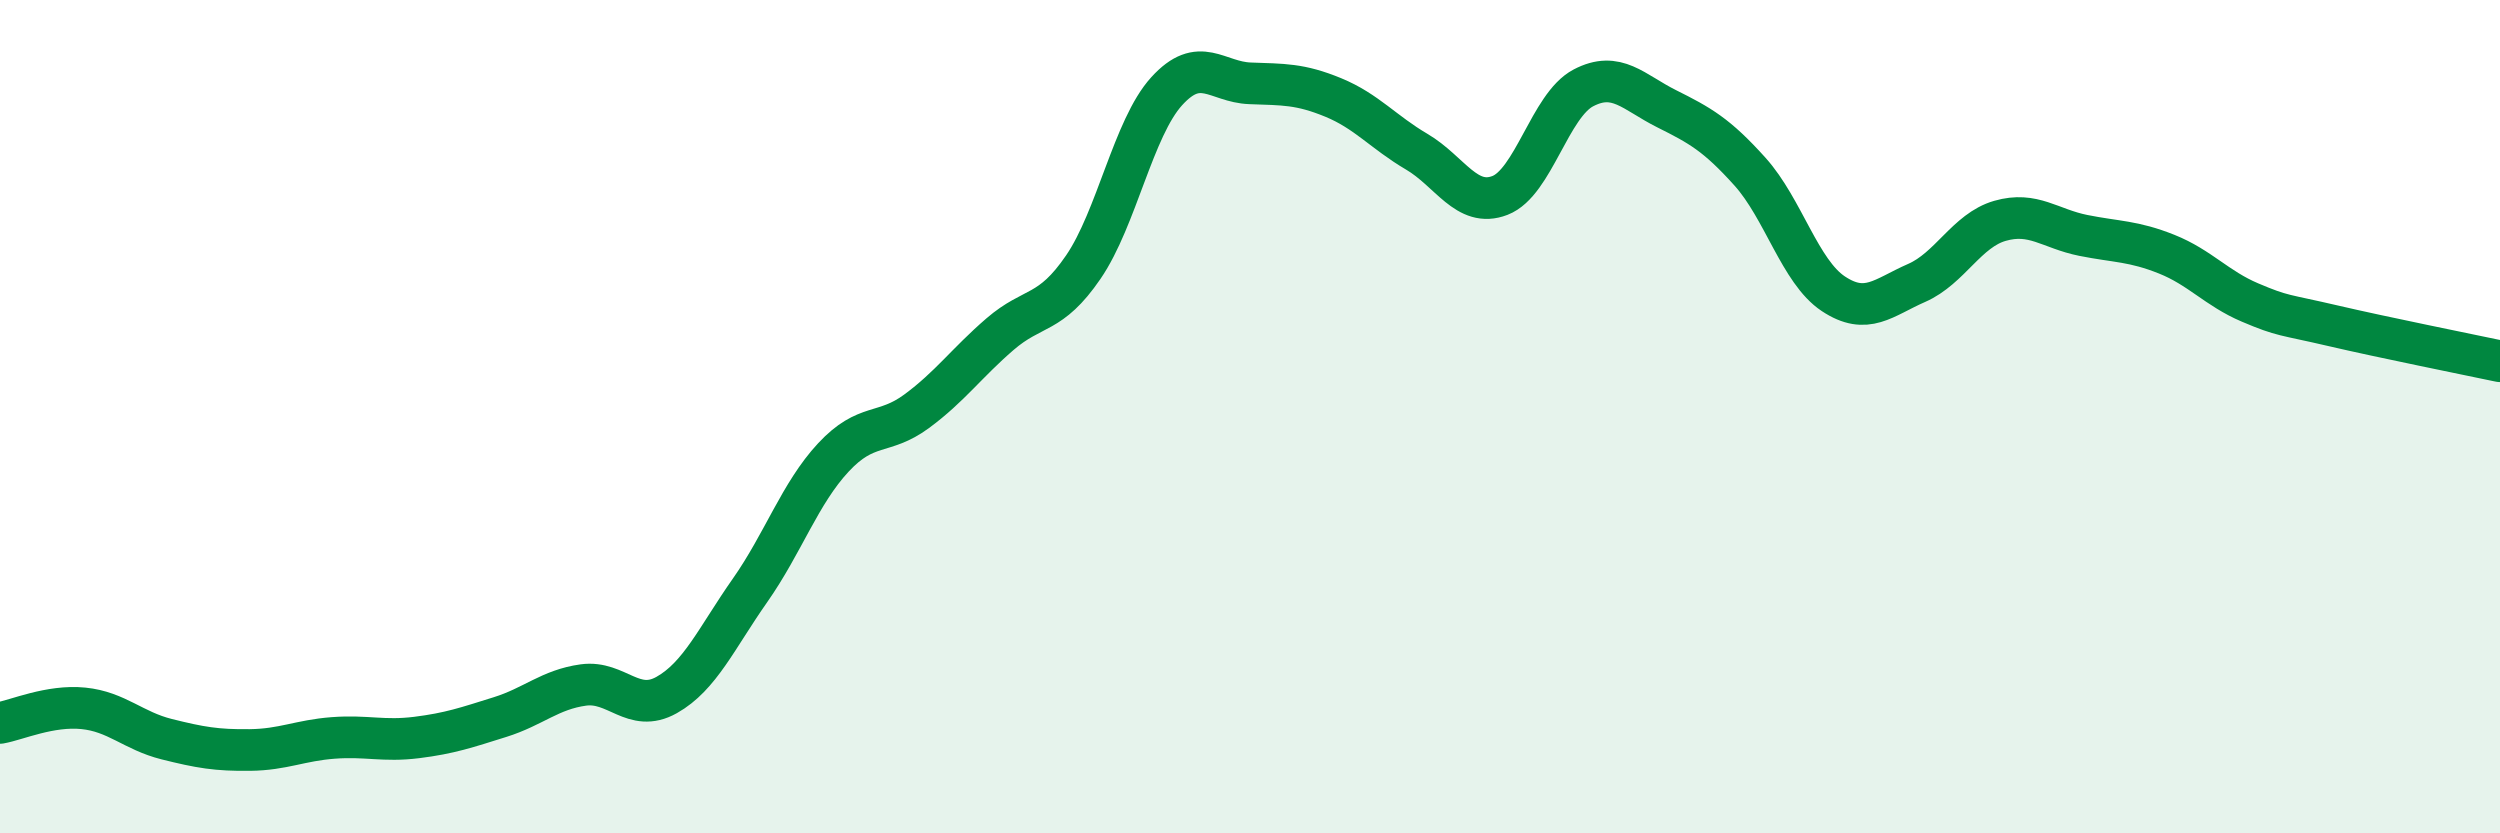
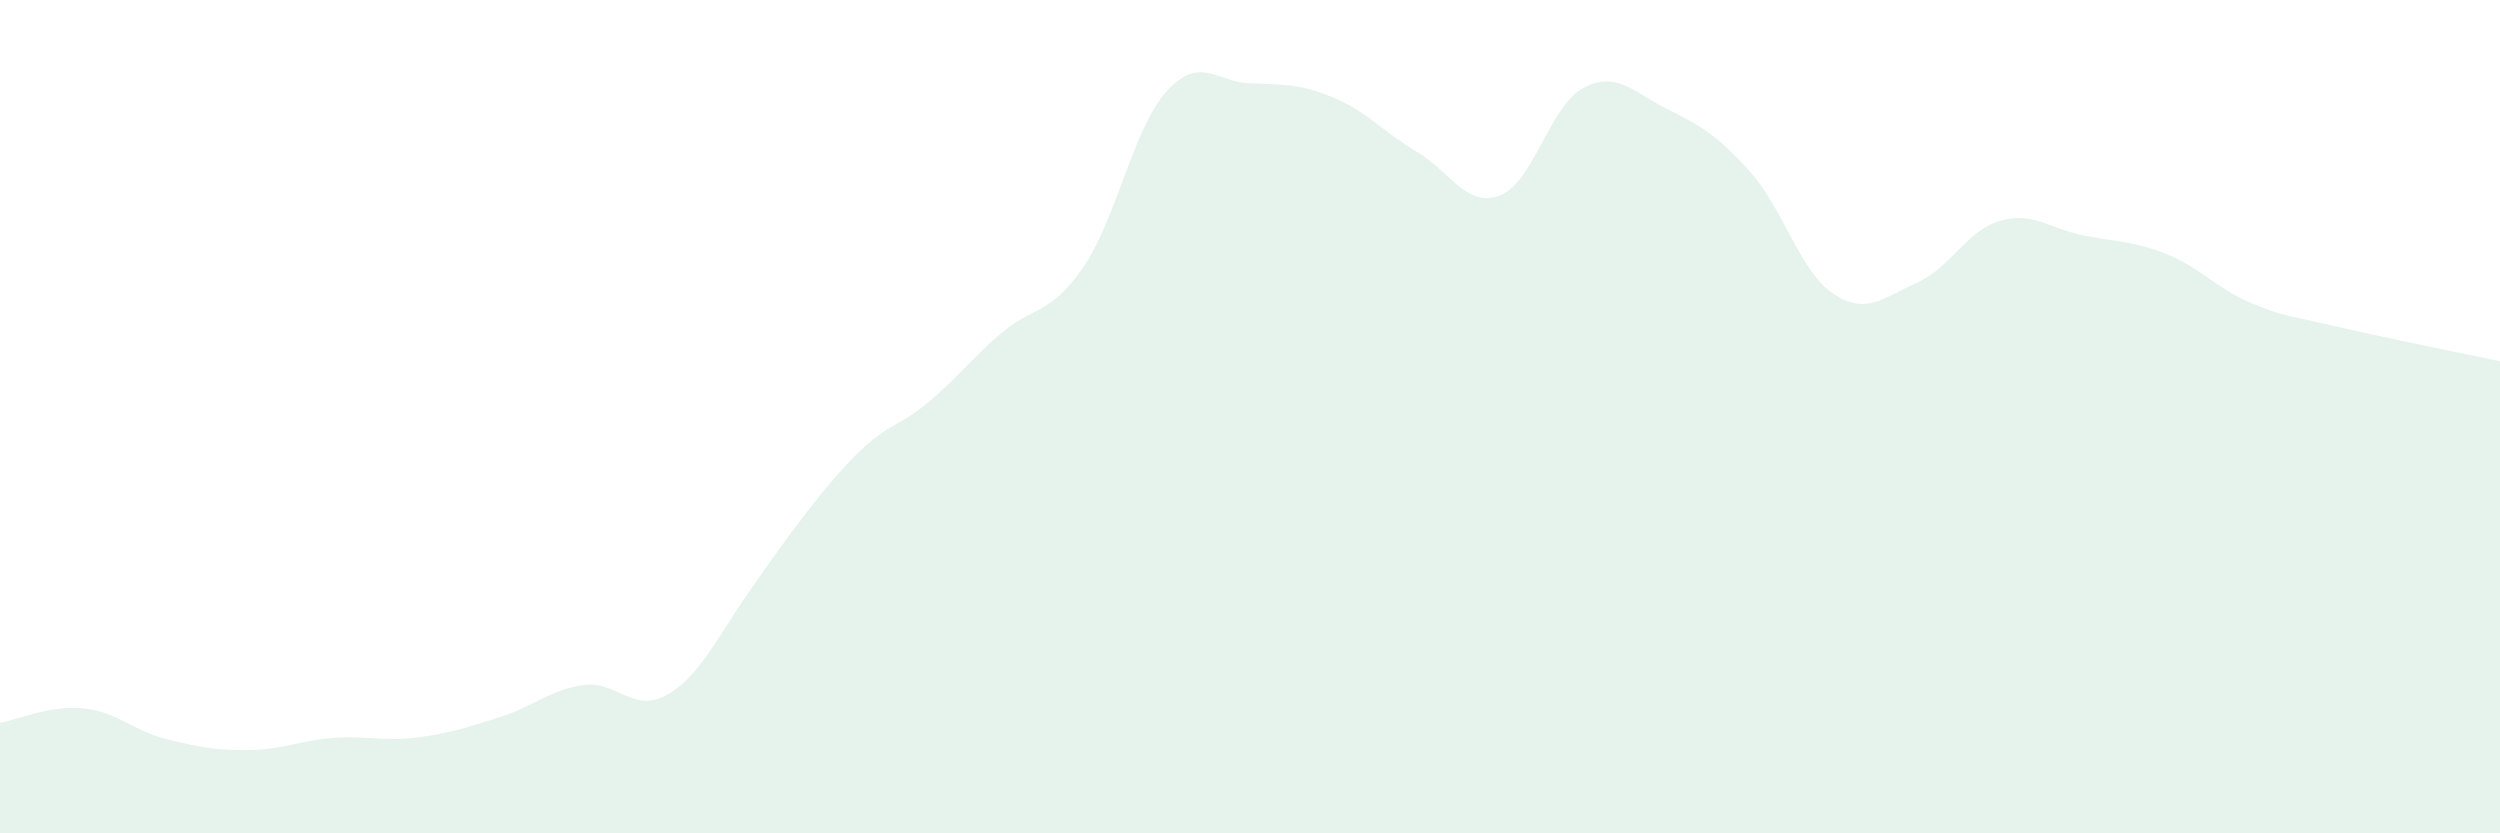
<svg xmlns="http://www.w3.org/2000/svg" width="60" height="20" viewBox="0 0 60 20">
-   <path d="M 0,17.35 C 0.4,17.28 1.2,16.92 2,17 C 2.8,17.08 3.2,17.54 4,17.74 C 4.8,17.94 5.2,18.01 6,18 C 6.8,17.99 7.2,17.77 8,17.71 C 8.8,17.65 9.2,17.8 10,17.7 C 10.8,17.6 11.2,17.46 12,17.21 C 12.8,16.96 13.2,16.55 14,16.44 C 14.8,16.33 15.2,17.13 16,16.68 C 16.8,16.23 17.2,15.31 18,14.17 C 18.8,13.03 19.2,11.84 20,10.98 C 20.8,10.12 21.2,10.46 22,9.87 C 22.8,9.28 23.2,8.71 24,8.02 C 24.8,7.33 25.2,7.58 26,6.41 C 26.8,5.24 27.2,3.07 28,2.19 C 28.8,1.31 29.2,1.97 30,2 C 30.8,2.03 31.2,2.01 32,2.34 C 32.8,2.67 33.2,3.17 34,3.64 C 34.8,4.11 35.2,5 36,4.69 C 36.8,4.38 37.2,2.53 38,2.11 C 38.8,1.69 39.2,2.21 40,2.61 C 40.8,3.01 41.2,3.23 42,4.12 C 42.8,5.01 43.2,6.52 44,7.05 C 44.8,7.58 45.2,7.14 46,6.79 C 46.8,6.44 47.2,5.53 48,5.3 C 48.8,5.07 49.2,5.49 50,5.65 C 50.8,5.81 51.2,5.78 52,6.1 C 52.8,6.42 53.2,6.92 54,7.26 C 54.8,7.6 54.8,7.54 56,7.82 C 57.2,8.1 59.2,8.5 60,8.67L60 20L0 20Z" fill="#008740" opacity="0.1" stroke-linecap="round" stroke-linejoin="round" />
-   <path d="M 0,17.35 C 0.4,17.28 1.2,16.92 2,17 C 2.8,17.08 3.2,17.54 4,17.74 C 4.8,17.94 5.2,18.01 6,18 C 6.8,17.99 7.2,17.77 8,17.71 C 8.8,17.65 9.2,17.8 10,17.7 C 10.8,17.6 11.2,17.46 12,17.21 C 12.8,16.96 13.2,16.55 14,16.44 C 14.8,16.33 15.2,17.13 16,16.68 C 16.8,16.23 17.2,15.31 18,14.17 C 18.8,13.03 19.2,11.84 20,10.98 C 20.8,10.12 21.2,10.46 22,9.87 C 22.8,9.28 23.2,8.71 24,8.02 C 24.8,7.33 25.2,7.58 26,6.41 C 26.8,5.24 27.2,3.07 28,2.19 C 28.8,1.31 29.2,1.97 30,2 C 30.8,2.03 31.2,2.01 32,2.34 C 32.8,2.67 33.2,3.17 34,3.64 C 34.8,4.11 35.2,5 36,4.69 C 36.8,4.38 37.2,2.53 38,2.11 C 38.8,1.69 39.2,2.21 40,2.61 C 40.8,3.01 41.2,3.23 42,4.12 C 42.8,5.01 43.2,6.52 44,7.05 C 44.8,7.58 45.2,7.14 46,6.79 C 46.8,6.44 47.2,5.53 48,5.3 C 48.8,5.07 49.2,5.49 50,5.65 C 50.8,5.81 51.2,5.78 52,6.1 C 52.8,6.42 53.2,6.92 54,7.26 C 54.8,7.6 54.8,7.54 56,7.82 C 57.2,8.1 59.2,8.5 60,8.67" stroke="#008740" stroke-width="1" fill="none" stroke-linecap="round" stroke-linejoin="round" />
+   <path d="M 0,17.35 C 0.4,17.28 1.2,16.92 2,17 C 2.8,17.08 3.2,17.54 4,17.74 C 4.8,17.94 5.2,18.01 6,18 C 6.8,17.99 7.2,17.77 8,17.71 C 8.8,17.65 9.2,17.8 10,17.7 C 10.8,17.6 11.2,17.46 12,17.21 C 12.8,16.96 13.2,16.55 14,16.44 C 14.8,16.33 15.2,17.13 16,16.68 C 16.8,16.23 17.2,15.31 18,14.17 C 20.8,10.12 21.2,10.46 22,9.87 C 22.8,9.28 23.2,8.71 24,8.02 C 24.8,7.33 25.2,7.58 26,6.41 C 26.8,5.24 27.2,3.07 28,2.19 C 28.8,1.31 29.2,1.97 30,2 C 30.8,2.03 31.2,2.01 32,2.34 C 32.8,2.67 33.2,3.17 34,3.64 C 34.8,4.11 35.2,5 36,4.69 C 36.8,4.38 37.2,2.53 38,2.11 C 38.8,1.69 39.2,2.21 40,2.61 C 40.8,3.01 41.2,3.23 42,4.12 C 42.8,5.01 43.2,6.52 44,7.05 C 44.8,7.58 45.2,7.14 46,6.79 C 46.8,6.44 47.2,5.53 48,5.3 C 48.8,5.07 49.2,5.49 50,5.65 C 50.8,5.81 51.2,5.78 52,6.1 C 52.8,6.42 53.2,6.92 54,7.26 C 54.8,7.6 54.8,7.54 56,7.82 C 57.2,8.1 59.2,8.5 60,8.67L60 20L0 20Z" fill="#008740" opacity="0.1" stroke-linecap="round" stroke-linejoin="round" />
</svg>